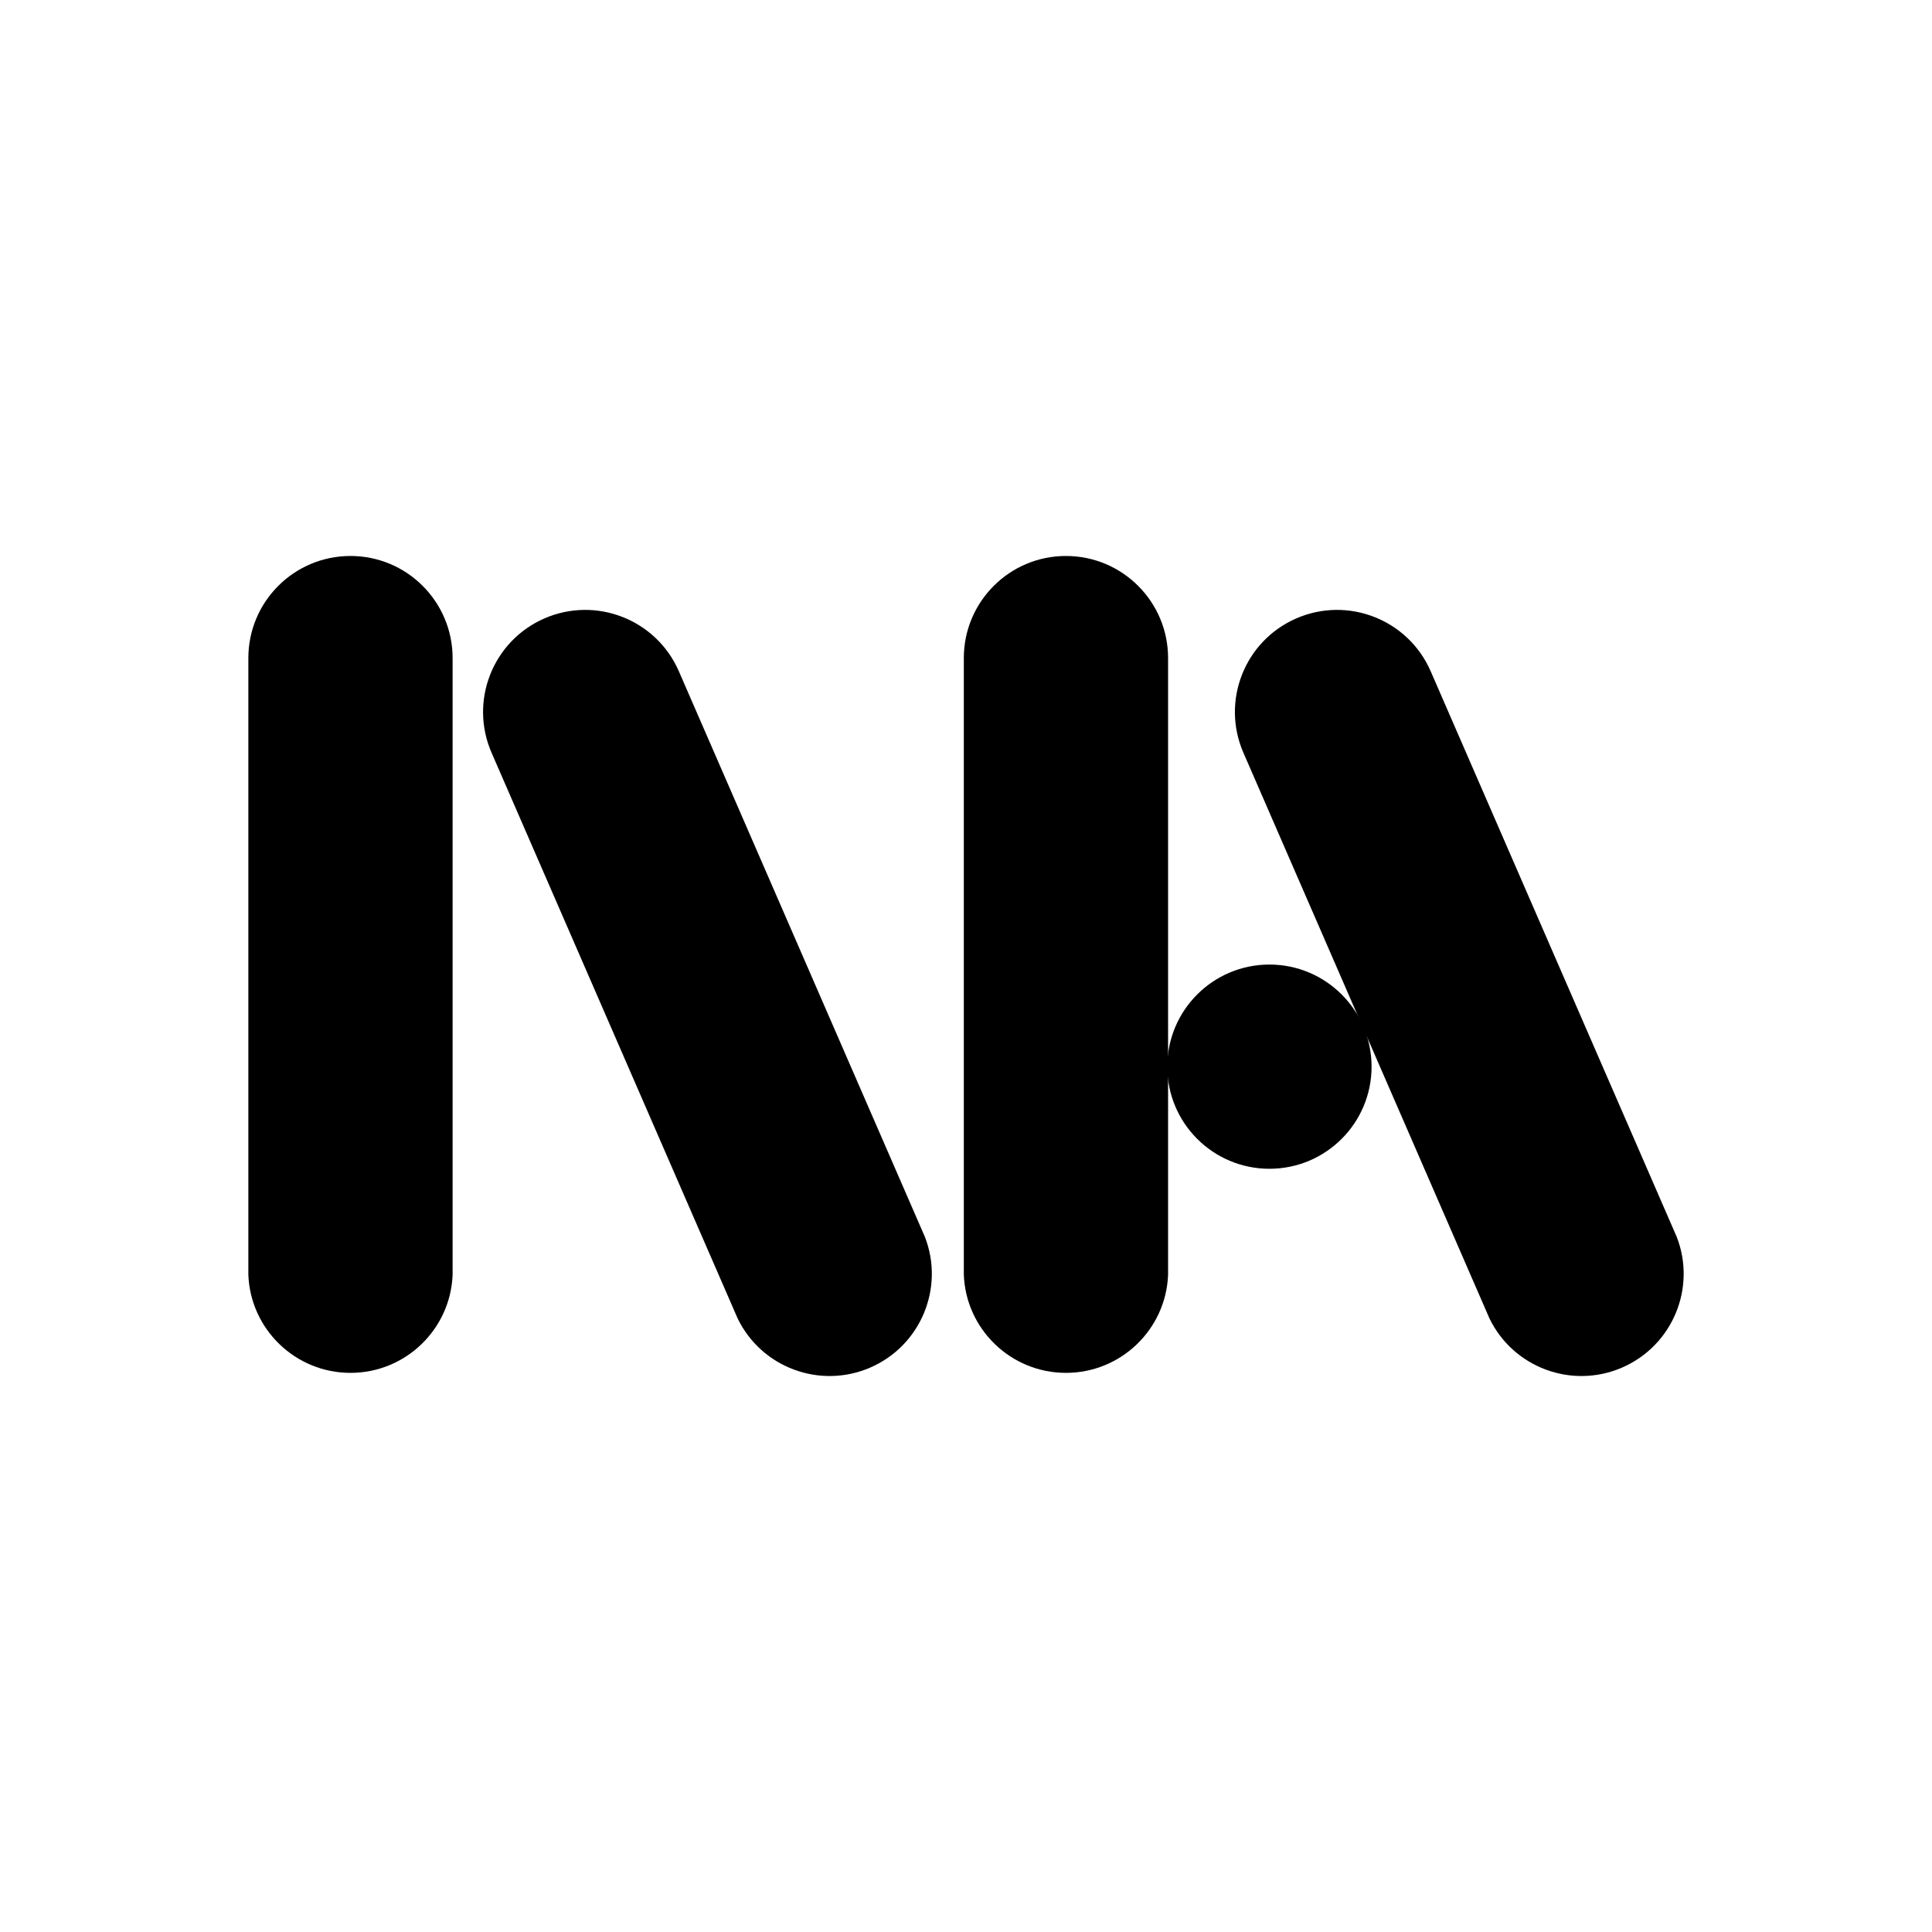
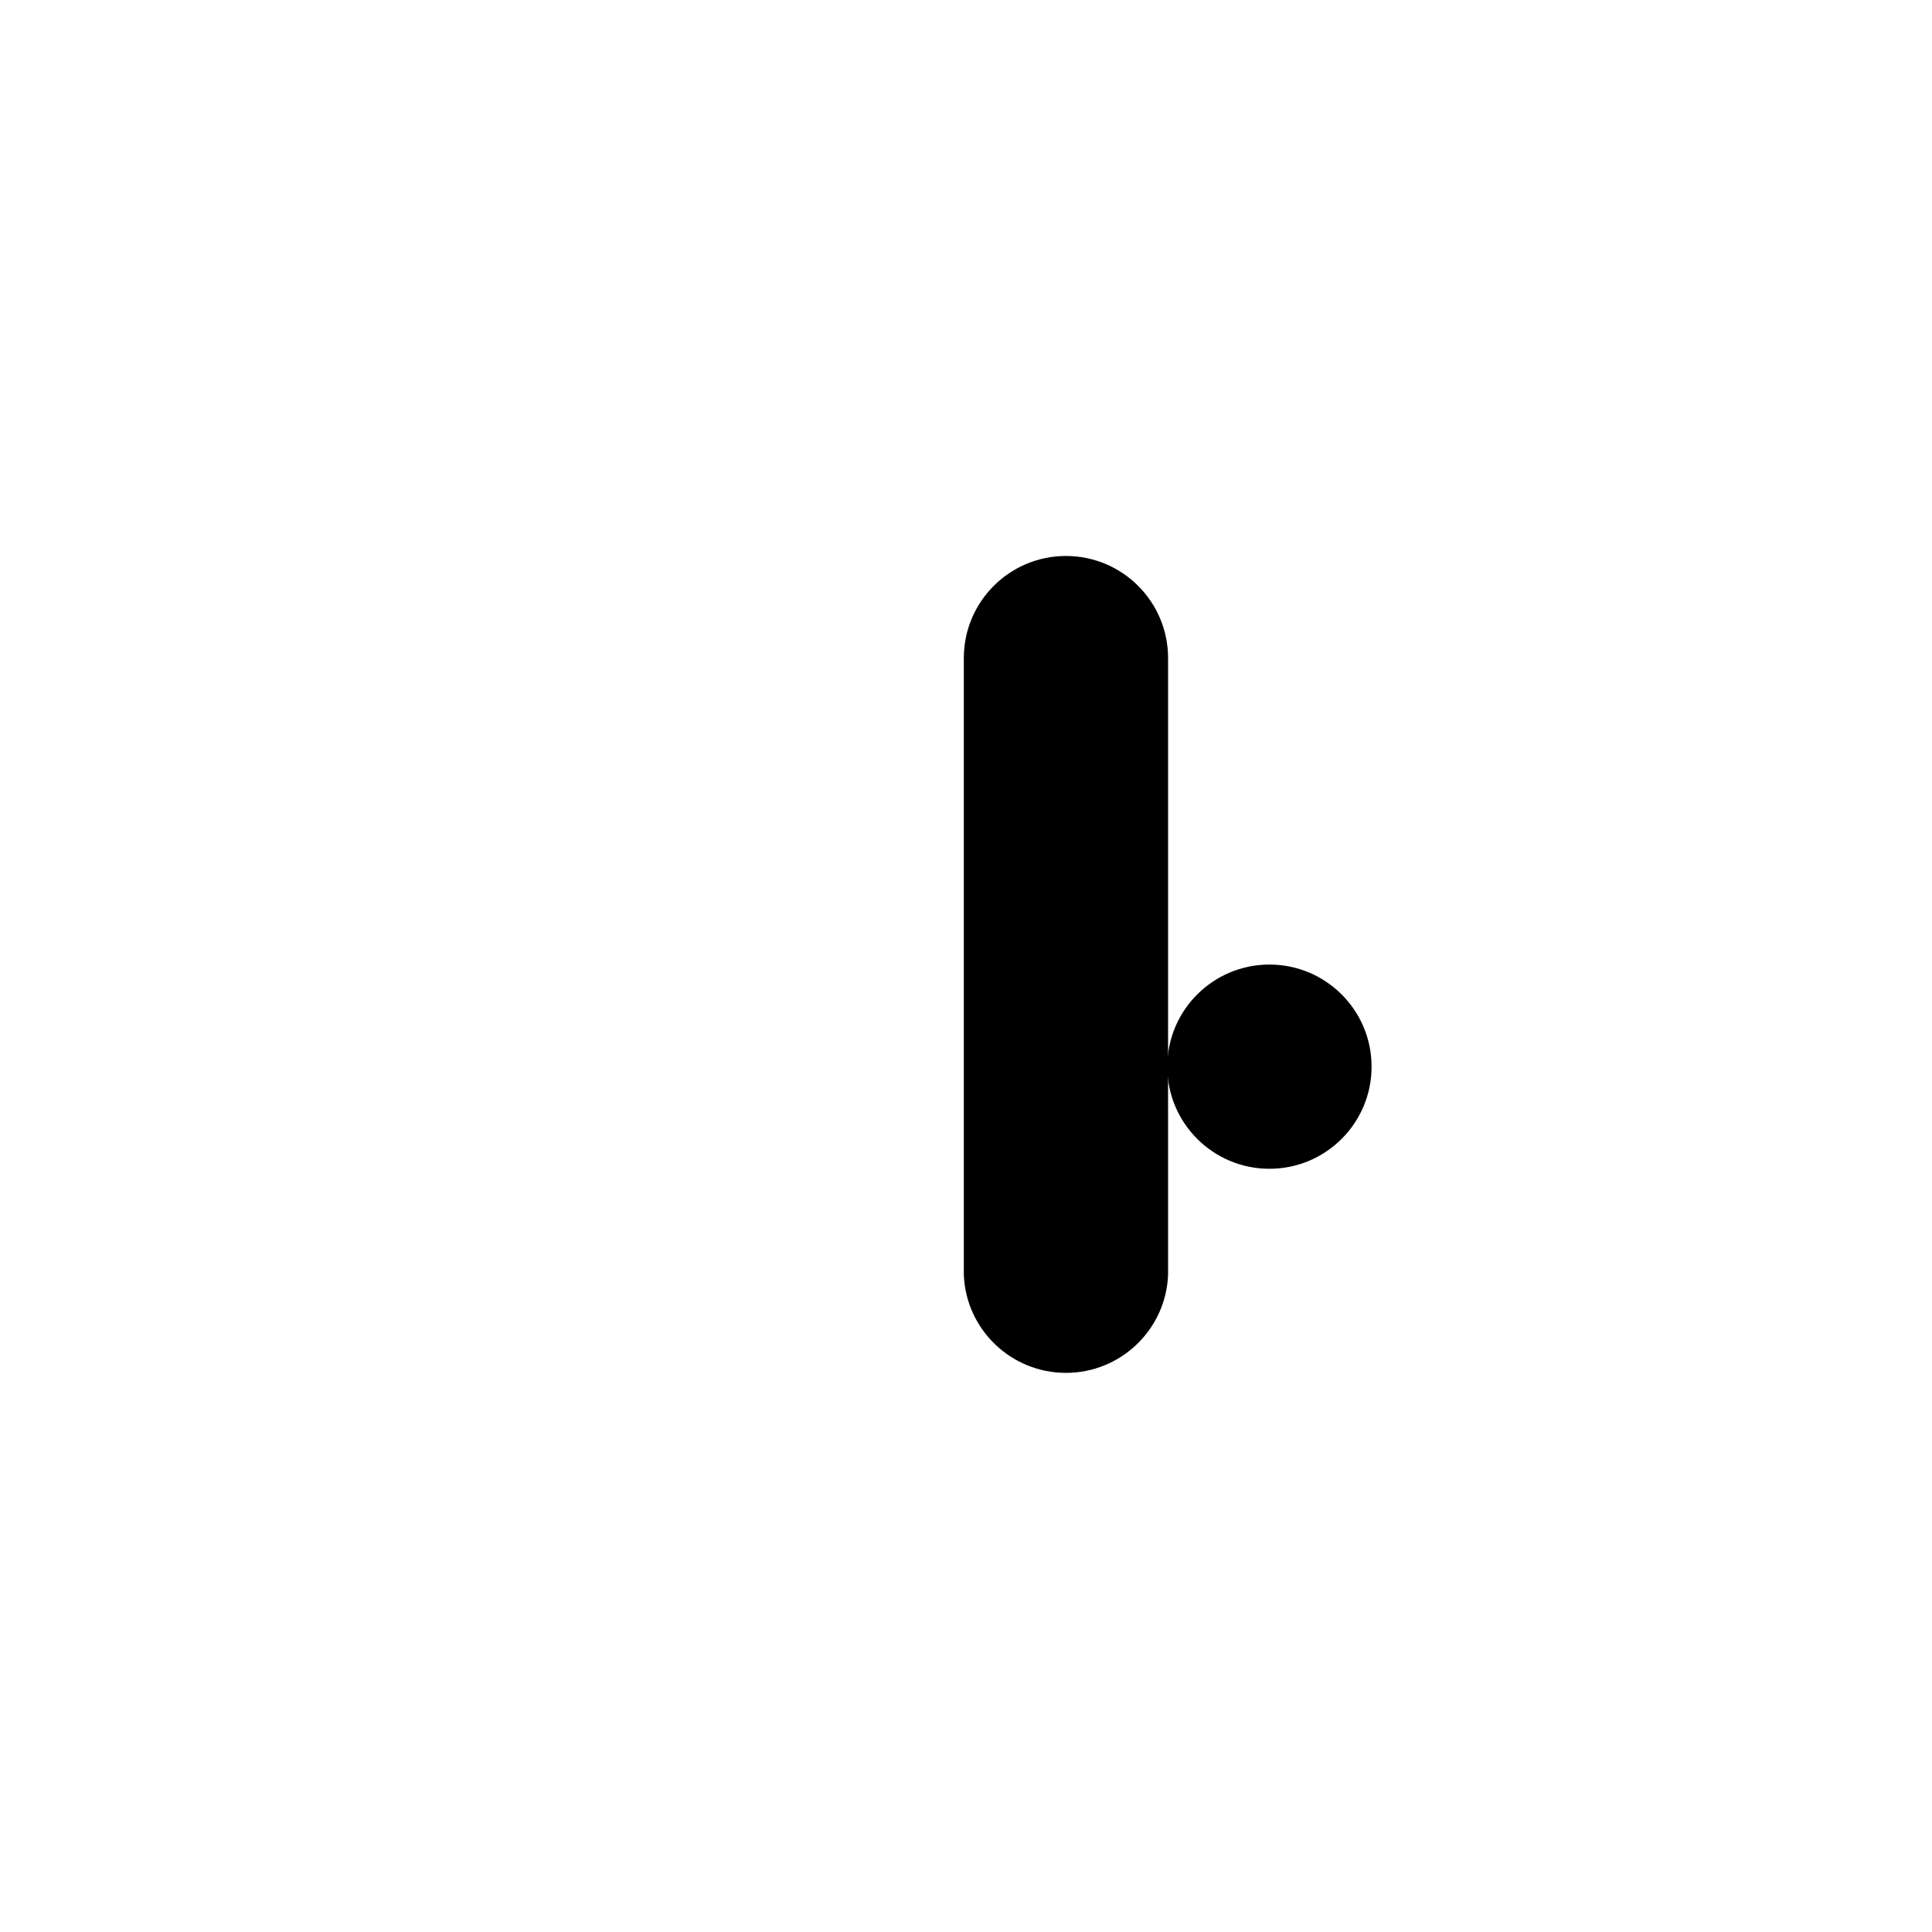
<svg xmlns="http://www.w3.org/2000/svg" width="2500" height="2500" viewBox="0 0 2500 2500" fill="none">
-   <rect width="2500" height="2500" fill="white" />
  <path d="M1774.81 1380.26C1774.81 1453.24 1715.63 1512.4 1642.63 1512.4C1569.63 1512.4 1510.45 1453.24 1510.45 1380.26C1510.45 1307.29 1569.63 1248.13 1642.63 1248.13C1715.63 1248.13 1774.81 1307.29 1774.81 1380.26Z" fill="black" />
-   <path fill-rule="evenodd" clip-rule="evenodd" d="M585.668 851.561V1644.35C585.668 1646.13 585.735 1647.88 585.668 1649.64C582.896 1720.16 524.728 1776.48 453.515 1776.48C382.302 1776.48 324.134 1720.16 321.362 1649.64C321.295 1647.88 321.362 1646.13 321.362 1644.35V851.561C321.362 778.579 380.531 719.429 453.515 719.429C526.498 719.429 585.668 778.579 585.668 851.561Z" fill="black" />
-   <path fill-rule="evenodd" clip-rule="evenodd" d="M878.471 868.69L1194.72 1595.73C1195.43 1597.36 1196.19 1598.94 1196.83 1600.57C1222.42 1666.36 1191.54 1741.19 1126.23 1769.58C1060.93 1797.96 985.117 1769.5 954.442 1705.93C953.68 1704.34 953.042 1702.71 952.334 1701.08L636.087 974.041C606.974 907.112 637.641 829.284 704.571 800.193C771.502 771.102 849.359 801.761 878.471 868.69Z" fill="black" />
  <path fill-rule="evenodd" clip-rule="evenodd" d="M1511.49 851.561V1644.35C1511.49 1646.13 1511.55 1647.88 1511.49 1649.64C1508.71 1720.16 1450.55 1776.48 1379.33 1776.48C1308.12 1776.48 1249.95 1720.16 1247.18 1649.64C1247.11 1647.88 1247.18 1646.13 1247.18 1644.35V851.561C1247.18 778.579 1306.35 719.429 1379.33 719.429C1452.32 719.429 1511.49 778.579 1511.49 851.561Z" fill="black" />
-   <path fill-rule="evenodd" clip-rule="evenodd" d="M1851.34 868.69L2167.59 1595.73C2168.3 1597.36 2169.06 1598.94 2169.7 1600.57C2195.29 1666.36 2164.41 1741.19 2099.1 1769.58C2033.8 1797.96 1957.99 1769.5 1927.31 1705.93C1926.55 1704.34 1925.91 1702.71 1925.2 1701.08L1608.96 974.041C1579.84 907.112 1610.51 829.284 1677.44 800.193C1744.37 771.102 1822.23 801.761 1851.34 868.69Z" fill="black" />
</svg>